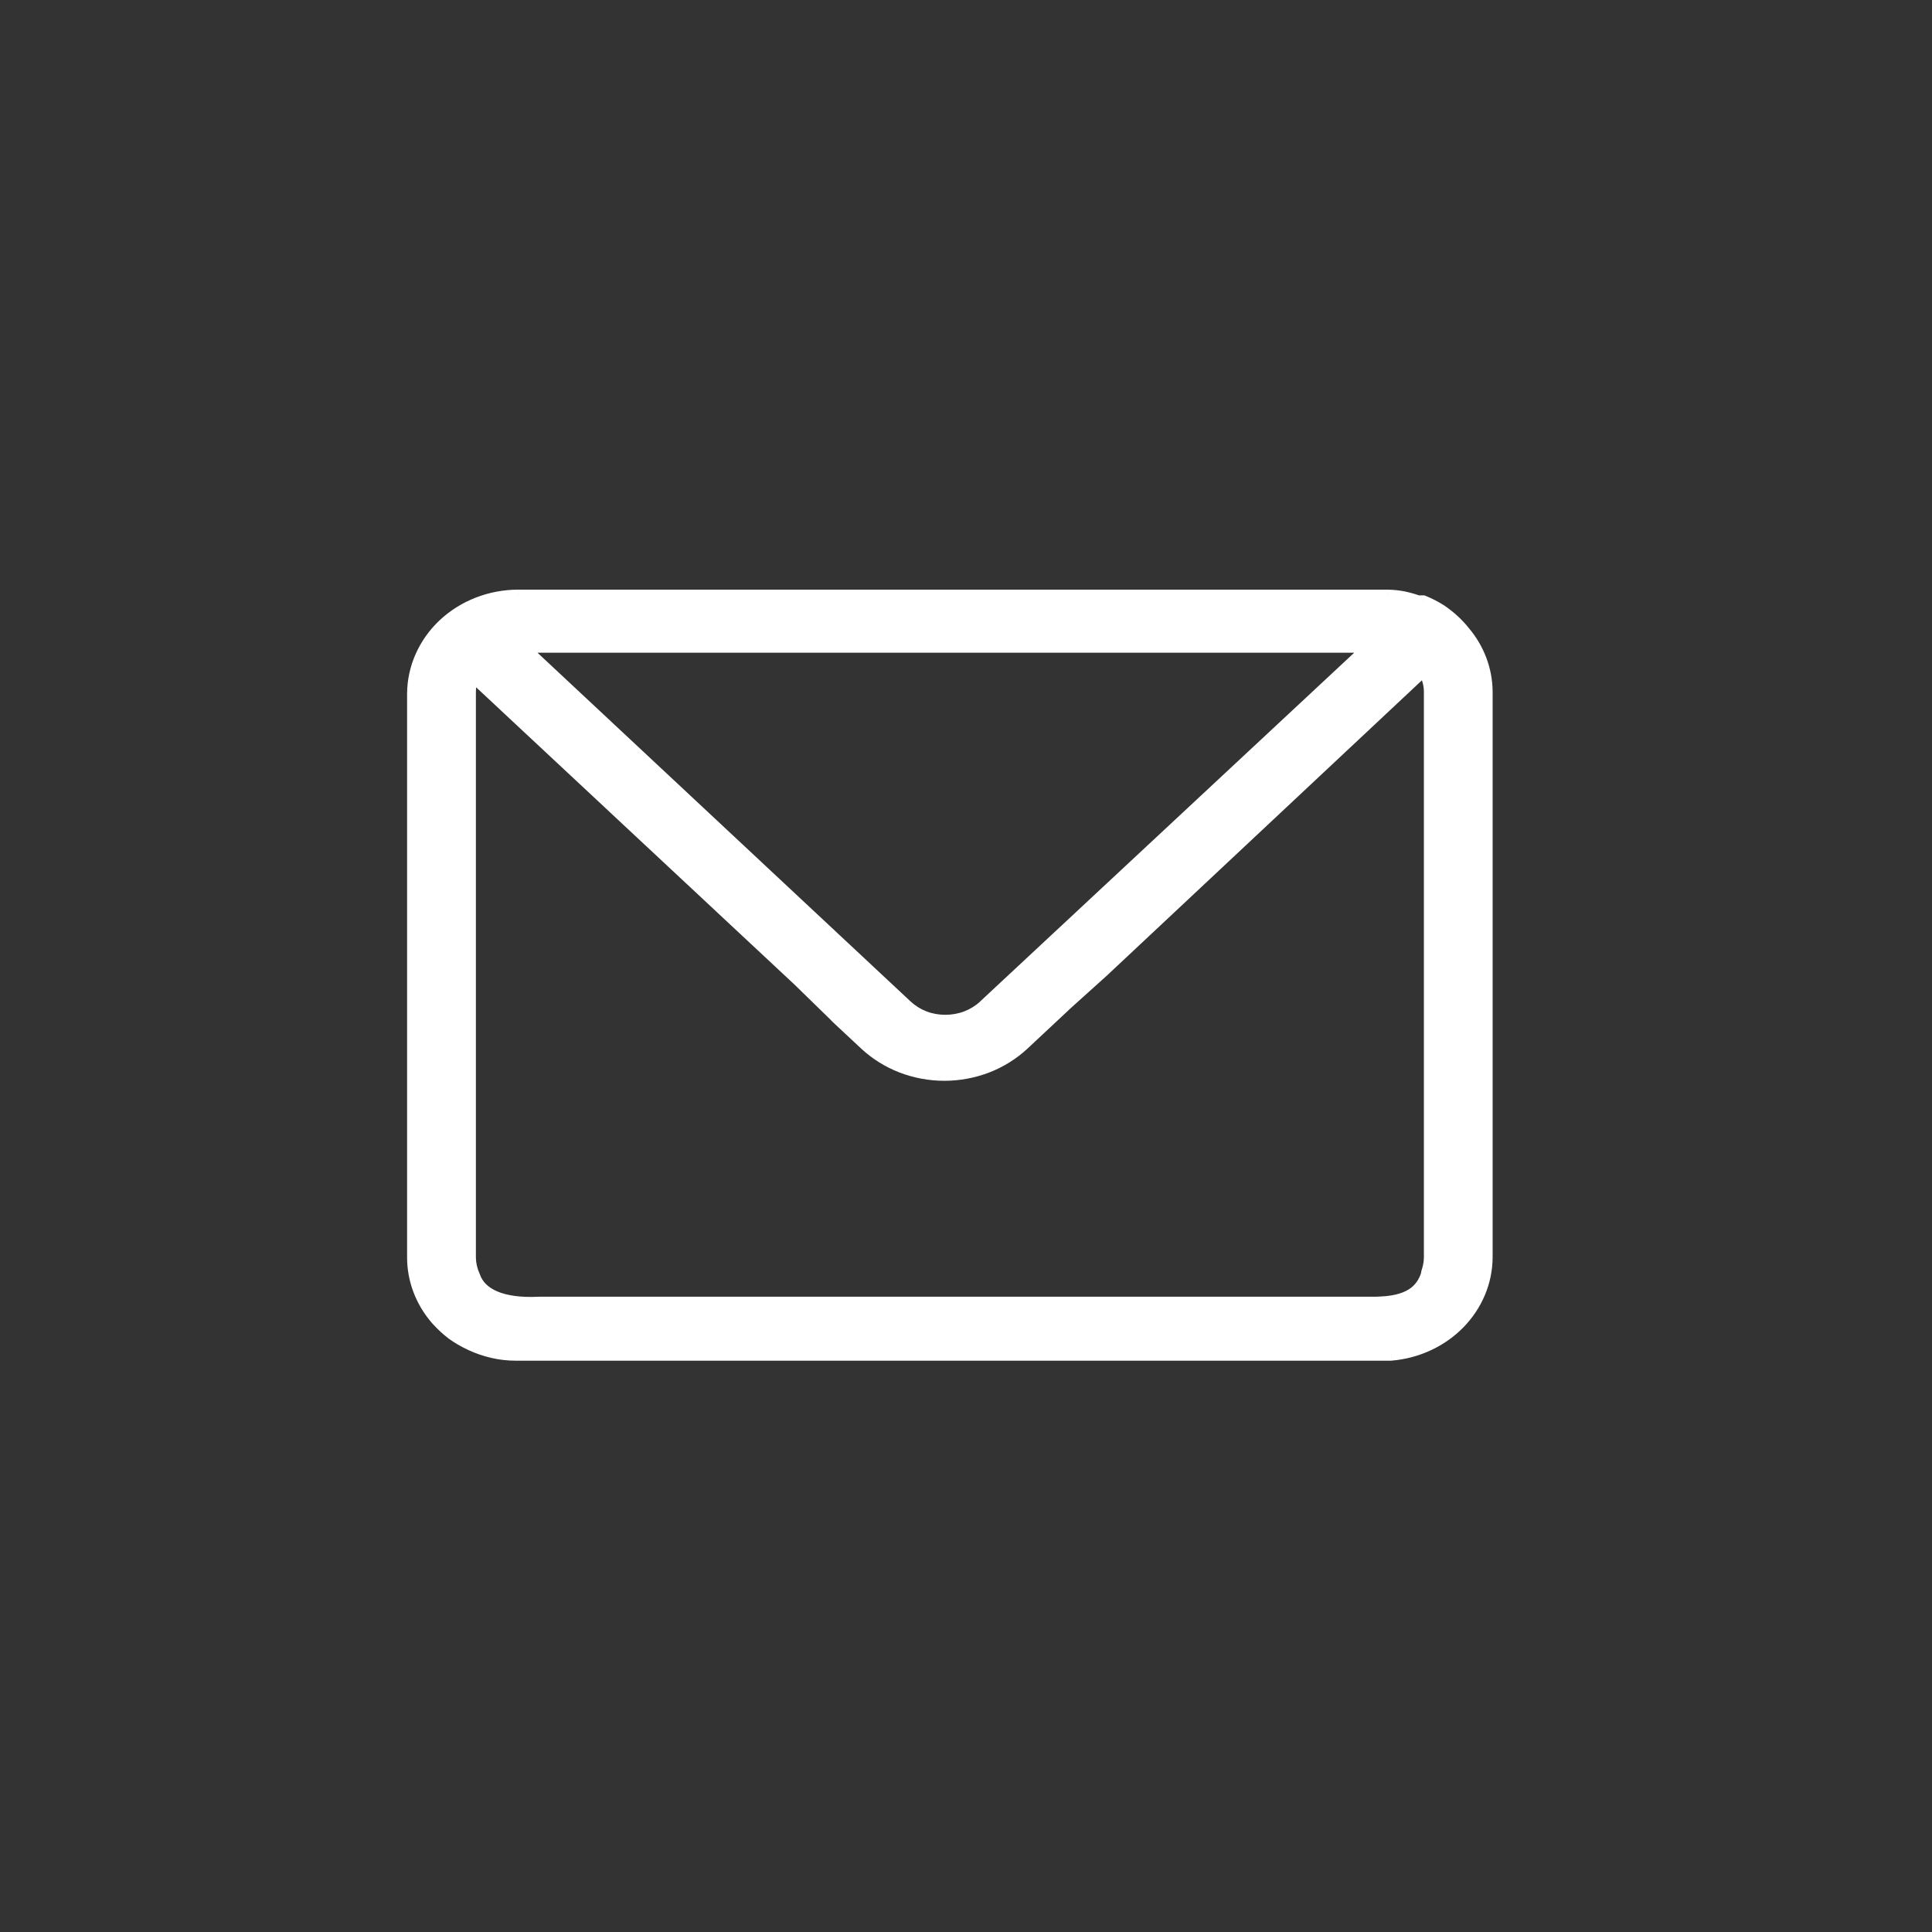
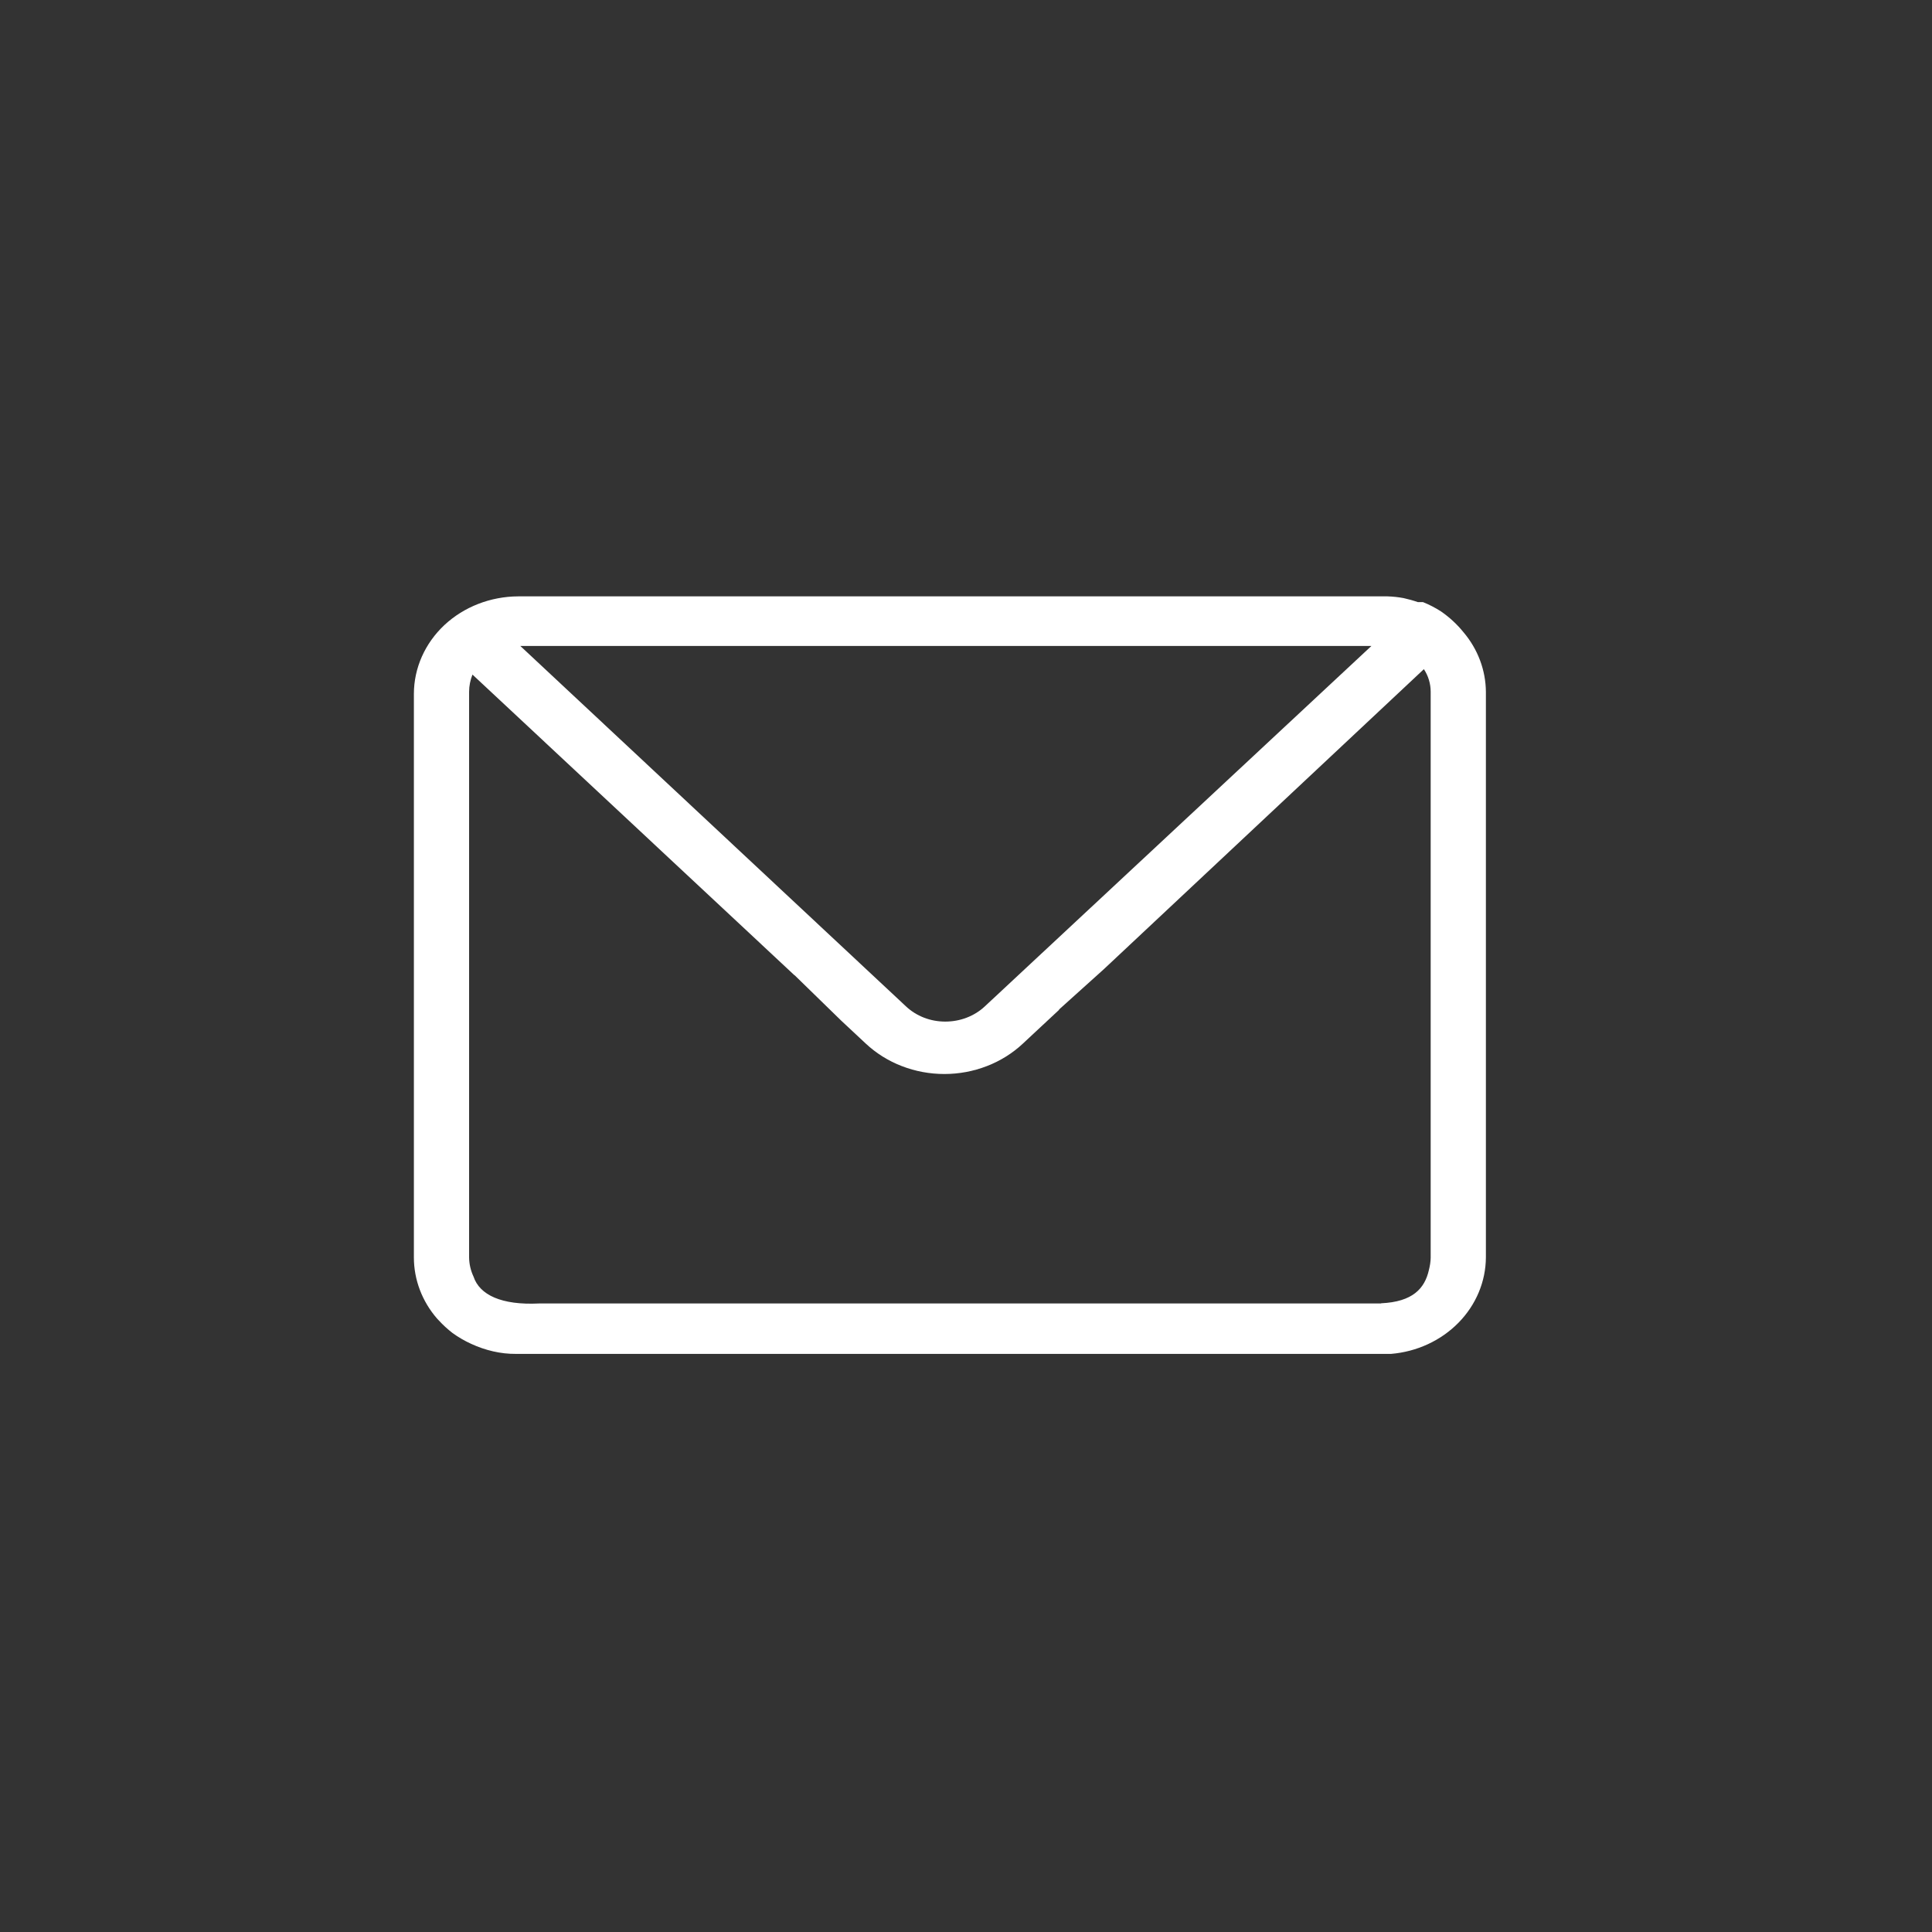
<svg xmlns="http://www.w3.org/2000/svg" width="31" height="31" viewBox="0 0 31 31" fill="none">
  <rect x="0" y="0" width="31" height="31" fill="#333333" stroke="none" />
-   <path fill-rule="evenodd" clip-rule="evenodd" d="M23.482 10.144C23.379 10.016 23.256 9.903 23.118 9.808C23.028 9.751 22.933 9.701 22.832 9.661H22.749C22.675 9.635 22.599 9.614 22.522 9.597C22.438 9.581 22.352 9.572 22.266 9.569H22.178H8.315C7.871 9.571 7.446 9.736 7.132 10.028C6.819 10.321 6.642 10.718 6.641 11.132V20.18C6.642 20.534 6.772 20.878 7.01 21.154L7.04 21.186C7.107 21.259 7.181 21.327 7.261 21.389C7.354 21.456 7.455 21.515 7.561 21.563C7.673 21.615 7.79 21.655 7.911 21.683C8.032 21.711 8.156 21.725 8.28 21.724H22.163H22.291H22.32C22.735 21.689 23.12 21.511 23.402 21.224C23.683 20.938 23.84 20.564 23.842 20.175V11.1C23.839 10.753 23.713 10.416 23.482 10.144ZM22.005 10.365L15.802 16.148C15.719 16.226 15.62 16.287 15.511 16.329C15.402 16.371 15.285 16.392 15.167 16.392C15.05 16.392 14.934 16.371 14.826 16.329C14.718 16.287 14.62 16.226 14.537 16.148L8.349 10.365H21.995H22.005ZM12.75 15.648L12.748 15.649L7.581 10.824C7.546 10.913 7.527 11.006 7.527 11.1V20.18C7.529 20.285 7.553 20.388 7.598 20.484C7.696 20.779 8.048 20.944 8.648 20.915H22.163L22.159 20.912C22.67 20.889 22.86 20.673 22.927 20.38L22.925 20.378C22.944 20.313 22.955 20.247 22.956 20.18V11.1C22.956 10.972 22.919 10.846 22.847 10.737L17.714 15.549L16.992 16.199L16.995 16.202L16.413 16.745C16.247 16.9 16.051 17.023 15.835 17.106C15.618 17.19 15.387 17.233 15.153 17.233C14.919 17.233 14.687 17.19 14.47 17.106C14.254 17.023 14.058 16.9 13.892 16.745L13.497 16.376L13.497 16.376L12.75 15.648Z" fill="white" />
-   <path d="M23.118 9.808L23.179 9.719L23.177 9.717L23.118 9.808ZM23.482 10.144L23.398 10.212L23.399 10.214L23.482 10.144ZM22.832 9.661L22.873 9.56L22.854 9.553H22.832V9.661ZM22.749 9.661L22.712 9.764L22.73 9.77H22.749V9.661ZM22.522 9.597L22.545 9.491L22.543 9.49L22.522 9.597ZM22.266 9.569L22.269 9.461H22.266V9.569ZM8.315 9.569L8.315 9.461L8.314 9.461L8.315 9.569ZM7.132 10.028L7.058 9.949L7.058 9.949L7.132 10.028ZM6.641 11.132L6.532 11.132V11.132H6.641ZM6.641 20.18L6.532 20.18L6.532 20.18L6.641 20.18ZM7.01 21.154L6.928 21.225L6.93 21.228L7.01 21.154ZM7.04 21.186L6.96 21.26L6.96 21.26L7.04 21.186ZM7.261 21.389L7.195 21.475L7.197 21.477L7.261 21.389ZM7.561 21.563L7.607 21.465L7.606 21.464L7.561 21.563ZM7.911 21.683L7.935 21.577L7.935 21.577L7.911 21.683ZM8.28 21.724L8.28 21.616L8.28 21.616L8.28 21.724ZM22.32 21.724V21.833L22.33 21.832L22.32 21.724ZM23.842 20.175L23.95 20.175V20.175H23.842ZM23.842 11.1L23.95 11.1L23.95 11.099L23.842 11.1ZM15.802 16.148L15.728 16.068L15.728 16.069L15.802 16.148ZM22.005 10.365L22.079 10.444L22.281 10.256H22.005V10.365ZM15.511 16.329L15.472 16.228L15.472 16.228L15.511 16.329ZM15.167 16.392L15.168 16.283L15.167 16.283L15.167 16.392ZM14.537 16.148L14.612 16.069L14.611 16.069L14.537 16.148ZM8.349 10.365V10.256H8.074L8.275 10.444L8.349 10.365ZM12.748 15.649L12.674 15.729L12.748 15.798L12.822 15.729L12.748 15.649ZM12.75 15.648L12.826 15.57L12.752 15.498L12.676 15.568L12.75 15.648ZM7.581 10.824L7.655 10.745L7.539 10.637L7.48 10.784L7.581 10.824ZM7.527 11.1L7.418 11.1V11.1H7.527ZM7.527 20.18H7.418L7.418 20.181L7.527 20.18ZM7.598 20.484L7.702 20.45L7.696 20.438L7.598 20.484ZM8.648 20.915V20.806L8.643 20.807L8.648 20.915ZM22.163 20.915V21.024H22.439L22.237 20.835L22.163 20.915ZM22.159 20.912L22.154 20.803L21.895 20.815L22.085 20.991L22.159 20.912ZM22.927 20.38L23.033 20.404L23.047 20.343L23.002 20.3L22.927 20.38ZM22.925 20.378L22.821 20.346L22.802 20.411L22.851 20.457L22.925 20.378ZM22.956 20.18L23.064 20.181V20.18H22.956ZM22.956 11.1L22.847 11.1V11.1H22.956ZM22.847 10.737L22.938 10.678L22.867 10.569L22.773 10.658L22.847 10.737ZM17.714 15.549L17.787 15.63L17.788 15.628L17.714 15.549ZM16.992 16.199L16.92 16.119L16.832 16.197L16.918 16.278L16.992 16.199ZM16.995 16.202L17.069 16.281L17.154 16.202L17.07 16.123L16.995 16.202ZM16.413 16.745L16.339 16.666L16.339 16.666L16.413 16.745ZM15.835 17.106L15.874 17.208L15.874 17.208L15.835 17.106ZM14.47 17.106L14.431 17.208L14.431 17.208L14.47 17.106ZM13.892 16.745L13.966 16.666L13.966 16.666L13.892 16.745ZM13.497 16.376L13.422 16.297L13.338 16.376L13.423 16.456L13.497 16.376ZM13.497 16.376L13.572 16.455L13.654 16.377L13.573 16.298L13.497 16.376ZM23.057 9.898C23.186 9.987 23.301 10.093 23.398 10.212L23.567 10.076C23.457 9.939 23.326 9.819 23.179 9.719L23.057 9.898ZM22.792 9.762C22.886 9.8 22.975 9.846 23.059 9.9L23.177 9.717C23.081 9.656 22.979 9.603 22.873 9.56L22.792 9.762ZM22.749 9.77H22.832V9.553H22.749V9.77ZM22.499 9.703C22.572 9.719 22.643 9.739 22.712 9.764L22.785 9.559C22.707 9.531 22.627 9.508 22.545 9.491L22.499 9.703ZM22.264 9.678C22.344 9.68 22.423 9.689 22.502 9.704L22.543 9.49C22.453 9.473 22.361 9.463 22.269 9.461L22.264 9.678ZM22.178 9.678H22.266V9.461H22.178V9.678ZM8.315 9.678H22.178V9.461H8.315V9.678ZM7.207 10.108C7.499 9.834 7.898 9.679 8.315 9.678L8.314 9.461C7.844 9.462 7.393 9.637 7.058 9.949L7.207 10.108ZM6.749 11.133C6.751 10.75 6.914 10.381 7.207 10.108L7.058 9.949C6.724 10.262 6.534 10.687 6.532 11.132L6.749 11.133ZM6.749 20.18V11.132H6.532V20.18H6.749ZM7.092 21.083C6.87 20.826 6.75 20.507 6.749 20.179L6.532 20.18C6.533 20.561 6.673 20.93 6.928 21.225L7.092 21.083ZM7.12 21.113L7.09 21.081L6.93 21.228L6.96 21.26L7.12 21.113ZM7.327 21.302C7.252 21.245 7.183 21.181 7.119 21.113L6.96 21.26C7.032 21.338 7.11 21.41 7.195 21.475L7.327 21.302ZM7.606 21.464C7.507 21.419 7.412 21.364 7.325 21.301L7.197 21.477C7.297 21.549 7.404 21.611 7.516 21.662L7.606 21.464ZM7.935 21.577C7.821 21.551 7.712 21.514 7.607 21.465L7.515 21.662C7.634 21.717 7.758 21.76 7.887 21.789L7.935 21.577ZM8.28 21.616C8.164 21.616 8.048 21.603 7.935 21.577L7.886 21.789C8.015 21.819 8.148 21.833 8.28 21.833L8.28 21.616ZM22.163 21.616H8.28V21.833H22.163V21.616ZM22.291 21.616H22.163V21.833H22.291V21.616ZM22.32 21.616H22.291V21.833H22.32V21.616ZM23.324 21.148C23.062 21.415 22.701 21.583 22.311 21.616L22.33 21.832C22.769 21.795 23.179 21.606 23.479 21.3L23.324 21.148ZM23.733 20.174C23.731 20.534 23.586 20.881 23.324 21.148L23.479 21.3C23.779 20.994 23.948 20.593 23.95 20.175L23.733 20.174ZM23.733 11.1V20.175H23.95V11.1H23.733ZM23.399 10.214C23.614 10.468 23.731 10.78 23.733 11.101L23.95 11.099C23.948 10.726 23.812 10.365 23.565 10.074L23.399 10.214ZM15.877 16.227L22.079 10.444L21.931 10.285L15.728 16.068L15.877 16.227ZM15.55 16.43C15.672 16.384 15.783 16.315 15.877 16.227L15.728 16.069C15.655 16.137 15.568 16.191 15.472 16.228L15.55 16.43ZM15.167 16.5C15.298 16.501 15.428 16.477 15.55 16.43L15.472 16.228C15.376 16.265 15.272 16.283 15.168 16.283L15.167 16.5ZM14.787 16.43C14.908 16.477 15.037 16.501 15.168 16.5L15.167 16.283C15.063 16.283 14.961 16.265 14.865 16.228L14.787 16.43ZM14.463 16.227C14.556 16.314 14.666 16.384 14.787 16.43L14.865 16.228C14.77 16.191 14.684 16.137 14.612 16.069L14.463 16.227ZM8.275 10.444L14.463 16.227L14.611 16.069L8.423 10.285L8.275 10.444ZM21.995 10.256H8.349V10.473H21.995V10.256ZM22.005 10.256H21.995V10.473H22.005V10.256ZM12.822 15.729L12.824 15.728L12.676 15.568L12.674 15.57L12.822 15.729ZM7.507 10.904L12.674 15.729L12.822 15.57L7.655 10.745L7.507 10.904ZM7.636 11.101C7.636 11.02 7.652 10.94 7.682 10.865L7.48 10.784C7.44 10.885 7.419 10.992 7.418 11.1L7.636 11.101ZM7.636 20.18V11.1H7.418V20.18H7.636ZM7.696 20.438C7.658 20.356 7.637 20.267 7.636 20.178L7.418 20.181C7.42 20.302 7.448 20.421 7.5 20.531L7.696 20.438ZM8.643 20.807C8.051 20.835 7.774 20.668 7.701 20.45L7.495 20.518C7.618 20.889 8.046 21.052 8.653 21.024L8.643 20.807ZM22.163 20.806H8.648V21.024H22.163V20.806ZM22.085 20.991L22.089 20.995L22.237 20.835L22.233 20.832L22.085 20.991ZM22.164 21.02C22.433 21.008 22.633 20.945 22.776 20.833C22.921 20.72 22.996 20.567 23.033 20.404L22.821 20.355C22.792 20.486 22.737 20.588 22.643 20.662C22.547 20.736 22.396 20.792 22.154 20.803L22.164 21.02ZM23.002 20.3L23 20.298L22.851 20.457L22.853 20.459L23.002 20.3ZM23.029 20.409C23.051 20.335 23.063 20.258 23.064 20.181L22.847 20.178C22.846 20.235 22.837 20.292 22.821 20.346L23.029 20.409ZM23.064 20.18V11.1H22.847V20.18H23.064ZM23.064 11.101C23.065 10.951 23.021 10.805 22.938 10.678L22.756 10.796C22.816 10.888 22.847 10.993 22.847 11.1L23.064 11.101ZM22.773 10.658L17.64 15.47L17.788 15.628L22.922 10.816L22.773 10.658ZM17.641 15.468L16.92 16.119L17.065 16.28L17.787 15.63L17.641 15.468ZM16.918 16.278L16.92 16.281L17.07 16.123L17.067 16.12L16.918 16.278ZM16.487 16.825L17.069 16.281L16.921 16.122L16.339 16.666L16.487 16.825ZM15.874 17.208C16.103 17.119 16.311 16.989 16.487 16.825L16.339 16.666C16.184 16.811 15.999 16.926 15.796 17.005L15.874 17.208ZM15.153 17.342C15.4 17.342 15.645 17.296 15.874 17.208L15.796 17.005C15.592 17.084 15.373 17.124 15.153 17.124V17.342ZM14.431 17.208C14.66 17.296 14.905 17.342 15.153 17.342V17.124C14.932 17.124 14.713 17.084 14.51 17.005L14.431 17.208ZM13.818 16.825C13.994 16.989 14.203 17.119 14.431 17.208L14.51 17.005C14.306 16.926 14.122 16.811 13.966 16.666L13.818 16.825ZM13.423 16.456L13.818 16.825L13.966 16.666L13.571 16.297L13.423 16.456ZM13.423 16.297L13.422 16.297L13.571 16.455L13.572 16.455L13.423 16.297ZM12.674 15.726L13.421 16.454L13.573 16.298L12.826 15.57L12.674 15.726Z" fill="white" />
+   <path fill-rule="evenodd" clip-rule="evenodd" d="M23.482 10.144C23.379 10.016 23.256 9.903 23.118 9.808C23.028 9.751 22.933 9.701 22.832 9.661H22.749C22.675 9.635 22.599 9.614 22.522 9.597C22.438 9.581 22.352 9.572 22.266 9.569H22.178H8.315C7.871 9.571 7.446 9.736 7.132 10.028C6.819 10.321 6.642 10.718 6.641 11.132V20.18C6.642 20.534 6.772 20.878 7.01 21.154L7.04 21.186C7.107 21.259 7.181 21.327 7.261 21.389C7.354 21.456 7.455 21.515 7.561 21.563C7.673 21.615 7.79 21.655 7.911 21.683C8.032 21.711 8.156 21.725 8.28 21.724H22.163H22.291H22.32C22.735 21.689 23.12 21.511 23.402 21.224C23.683 20.938 23.84 20.564 23.842 20.175V11.1C23.839 10.753 23.713 10.416 23.482 10.144ZM22.005 10.365L15.802 16.148C15.719 16.226 15.62 16.287 15.511 16.329C15.402 16.371 15.285 16.392 15.167 16.392C15.05 16.392 14.934 16.371 14.826 16.329C14.718 16.287 14.62 16.226 14.537 16.148L8.349 10.365H21.995H22.005ZM12.75 15.648L12.748 15.649L7.581 10.824C7.546 10.913 7.527 11.006 7.527 11.1V20.18C7.529 20.285 7.553 20.388 7.598 20.484C7.696 20.779 8.048 20.944 8.648 20.915H22.163L22.159 20.912C22.67 20.889 22.86 20.673 22.927 20.38C22.944 20.313 22.955 20.247 22.956 20.18V11.1C22.956 10.972 22.919 10.846 22.847 10.737L17.714 15.549L16.992 16.199L16.995 16.202L16.413 16.745C16.247 16.9 16.051 17.023 15.835 17.106C15.618 17.19 15.387 17.233 15.153 17.233C14.919 17.233 14.687 17.19 14.47 17.106C14.254 17.023 14.058 16.9 13.892 16.745L13.497 16.376L13.497 16.376L12.75 15.648Z" fill="white" />
</svg>